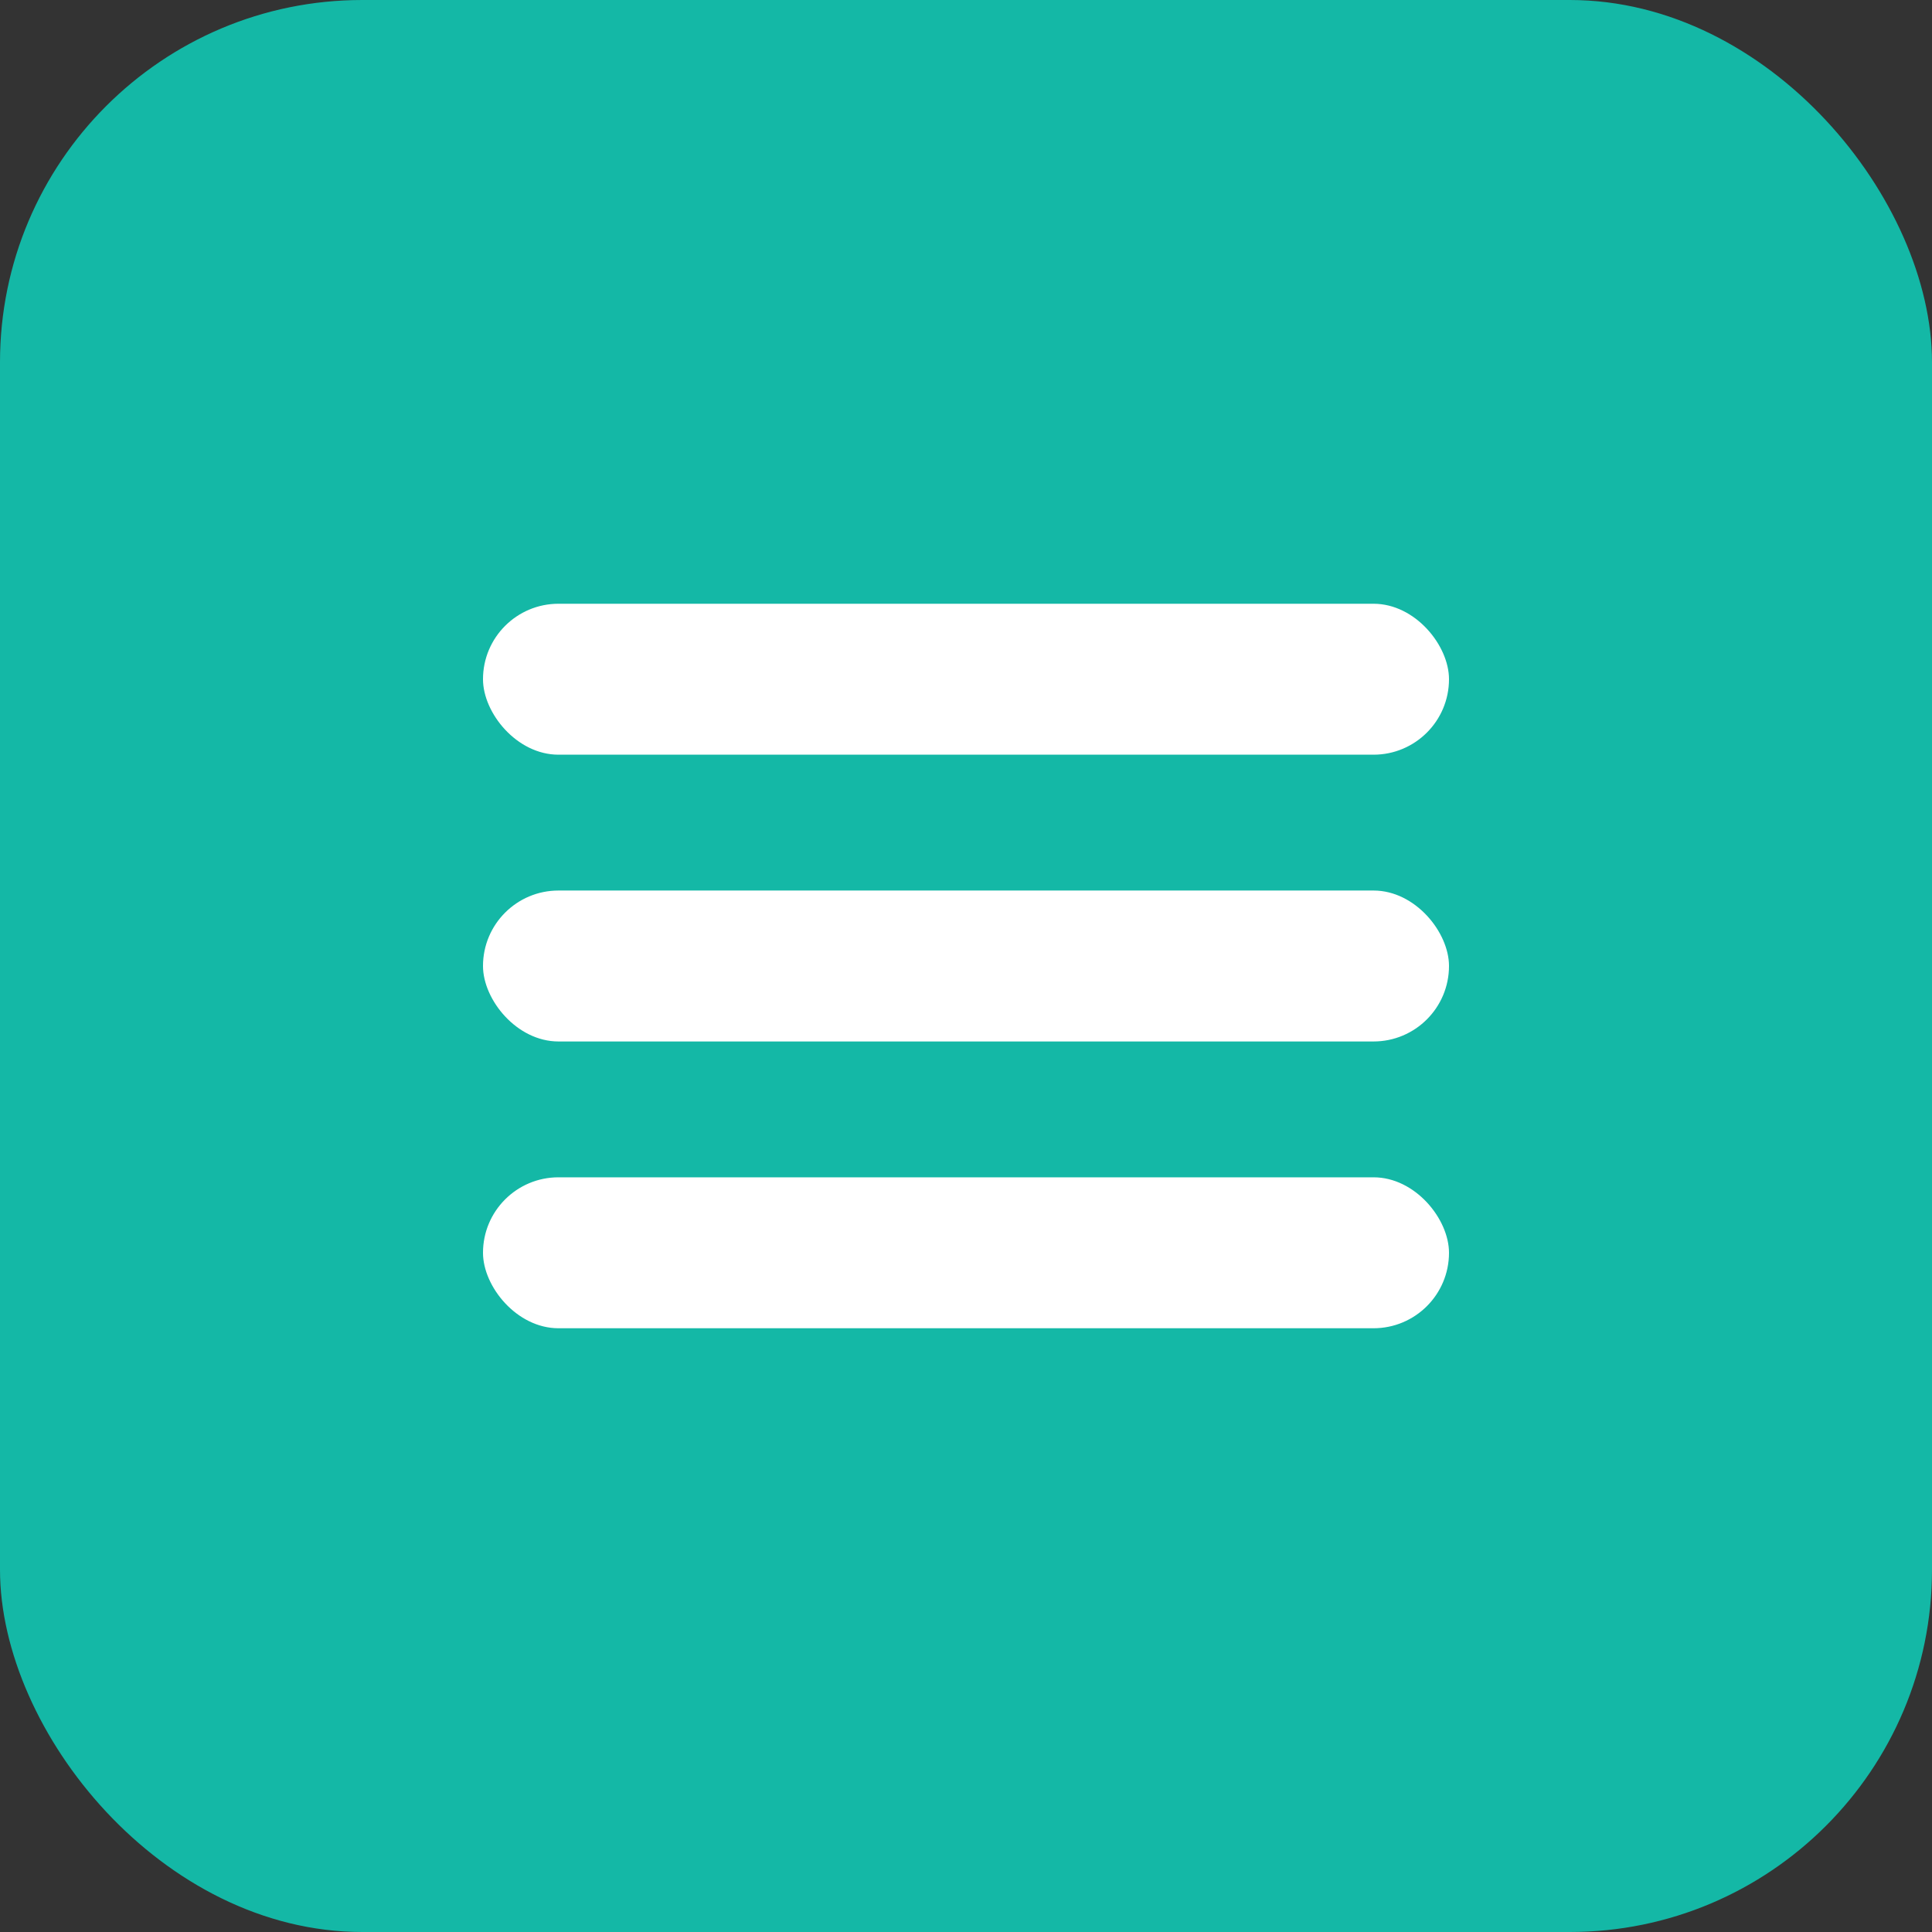
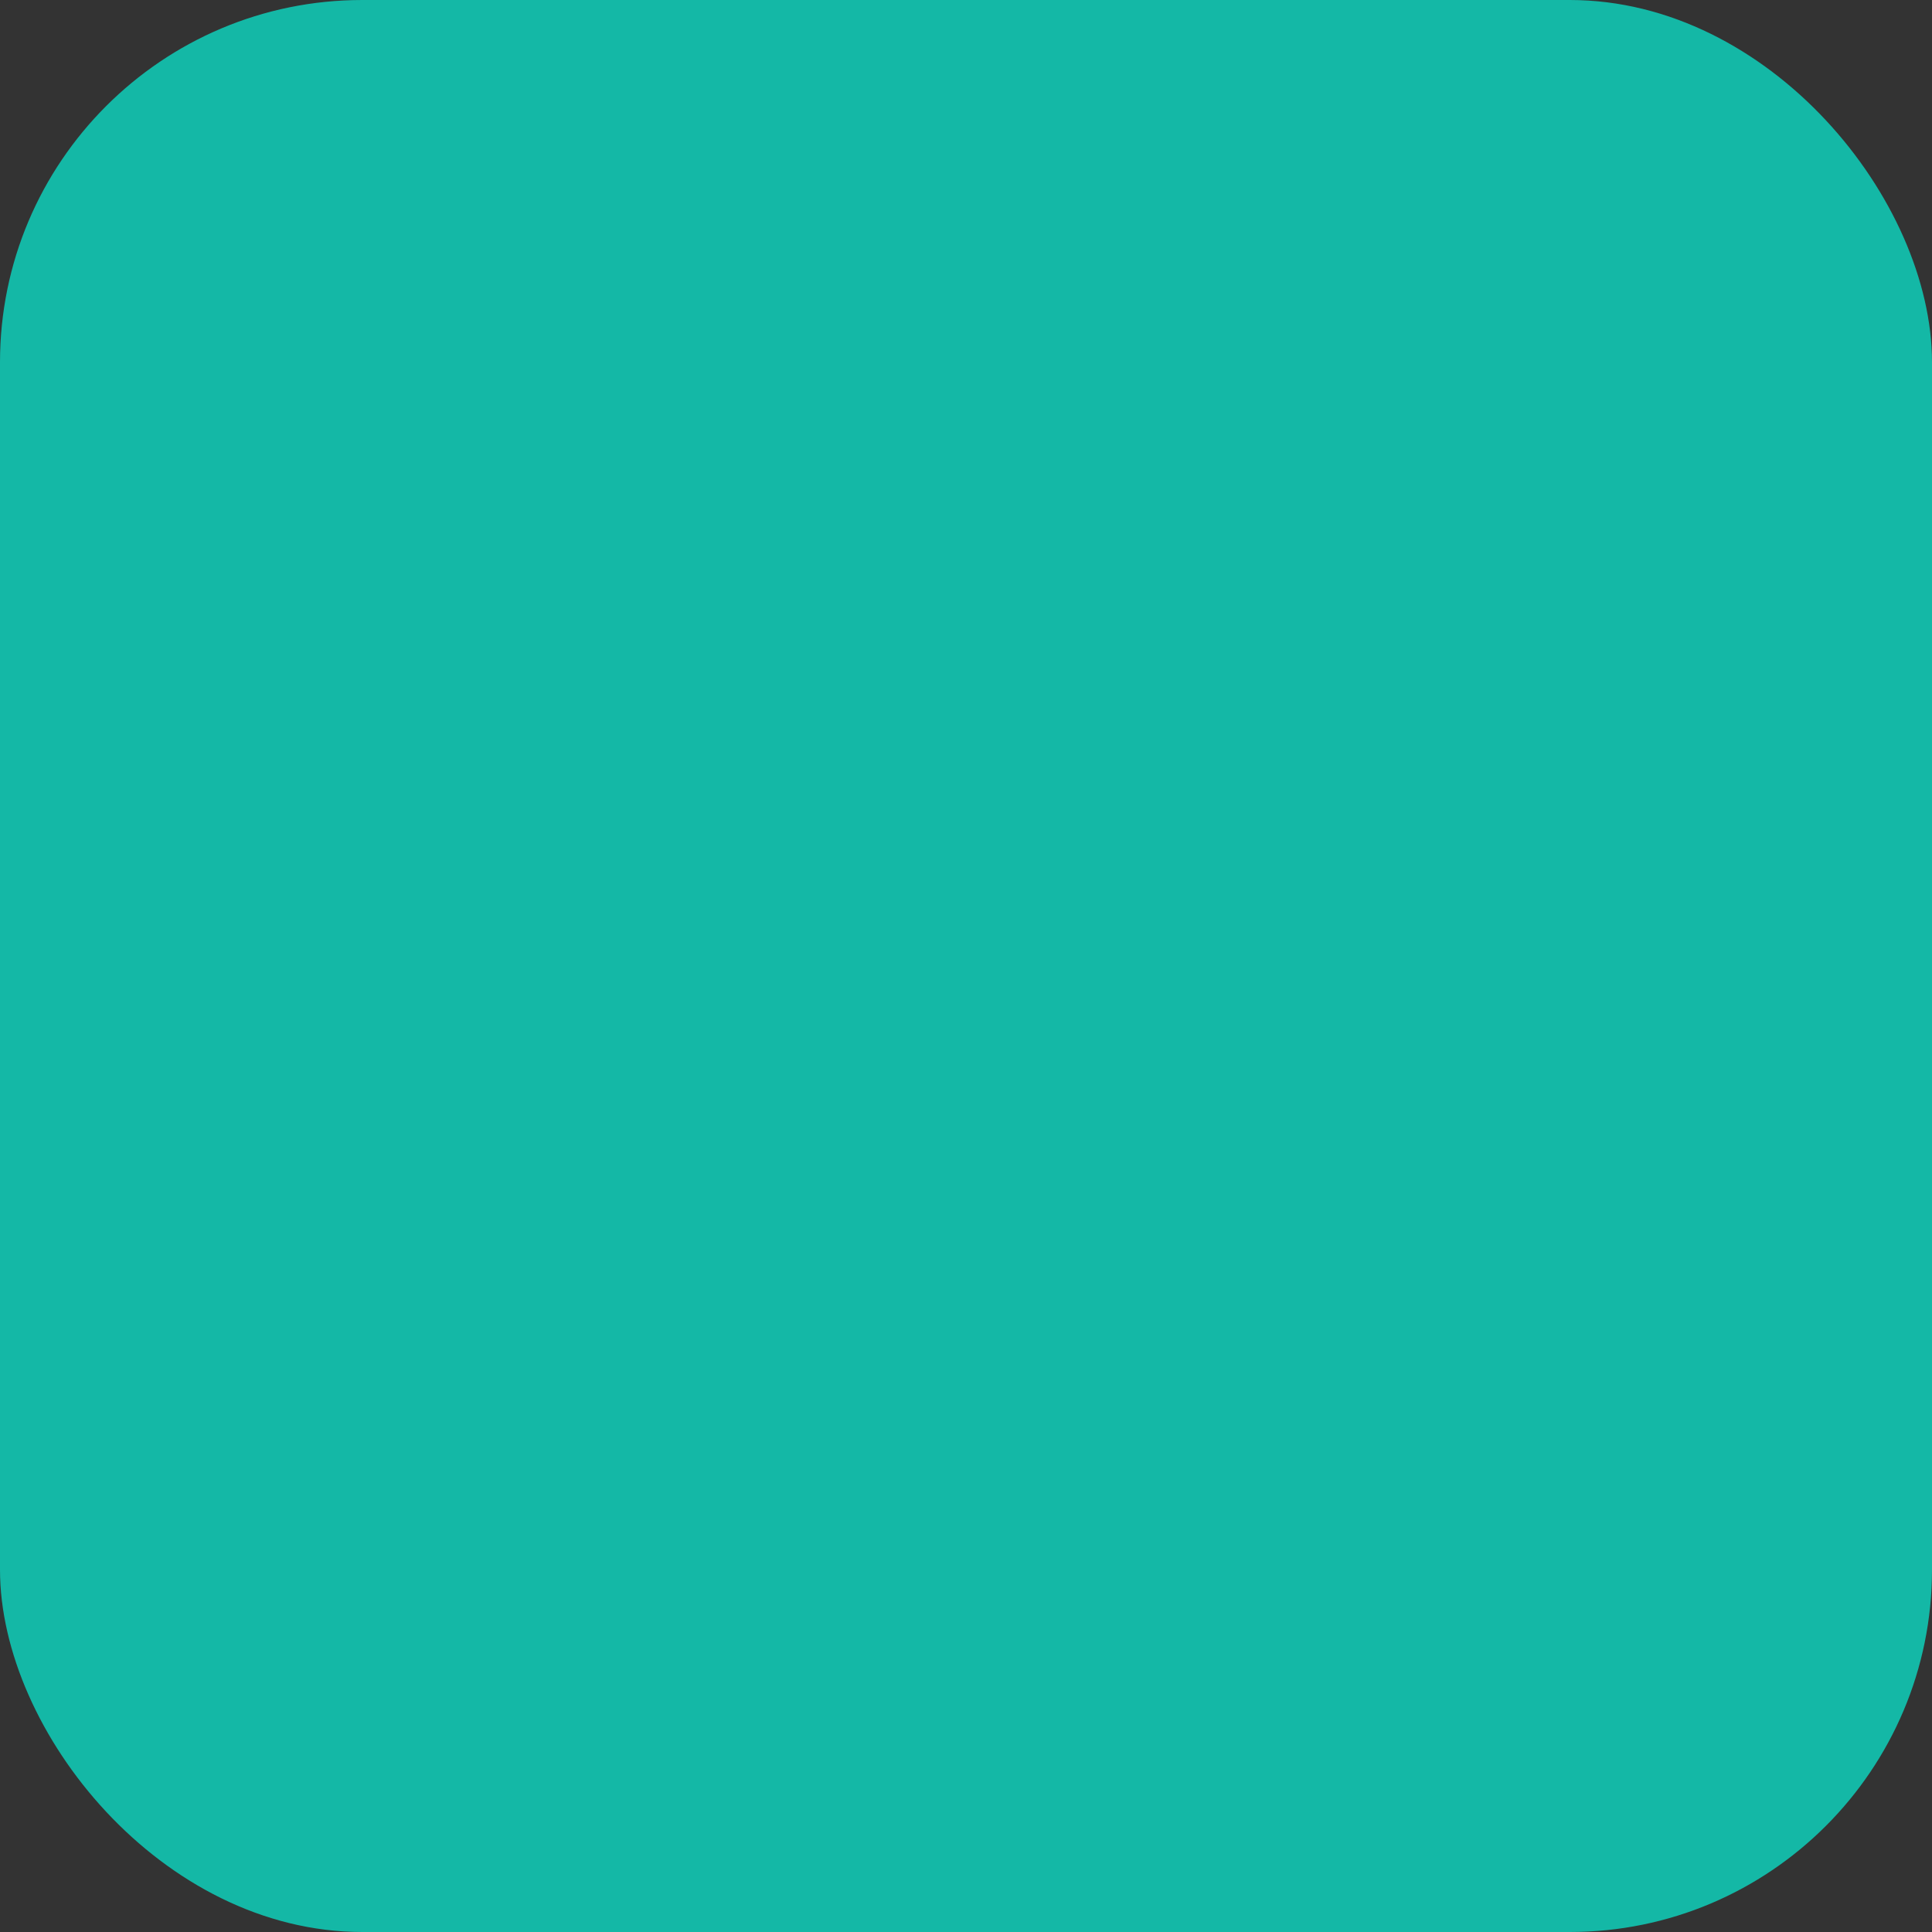
<svg xmlns="http://www.w3.org/2000/svg" width="32" height="32" viewBox="0 0 32 32" fill="none">
  <rect x="0" y="0" width="32" height="32" fill="#333333" stroke="none" />
  <rect width="32" height="32" rx="6" fill="#14b8a6" />
-   <rect x="8" y="10" width="16" height="2.5" rx="1.25" fill="#ffffff" />
-   <rect x="8" y="14.75" width="16" height="2.5" rx="1.25" fill="#ffffff" />
-   <rect x="8" y="19.5" width="16" height="2.5" rx="1.25" fill="#ffffff" />
</svg>